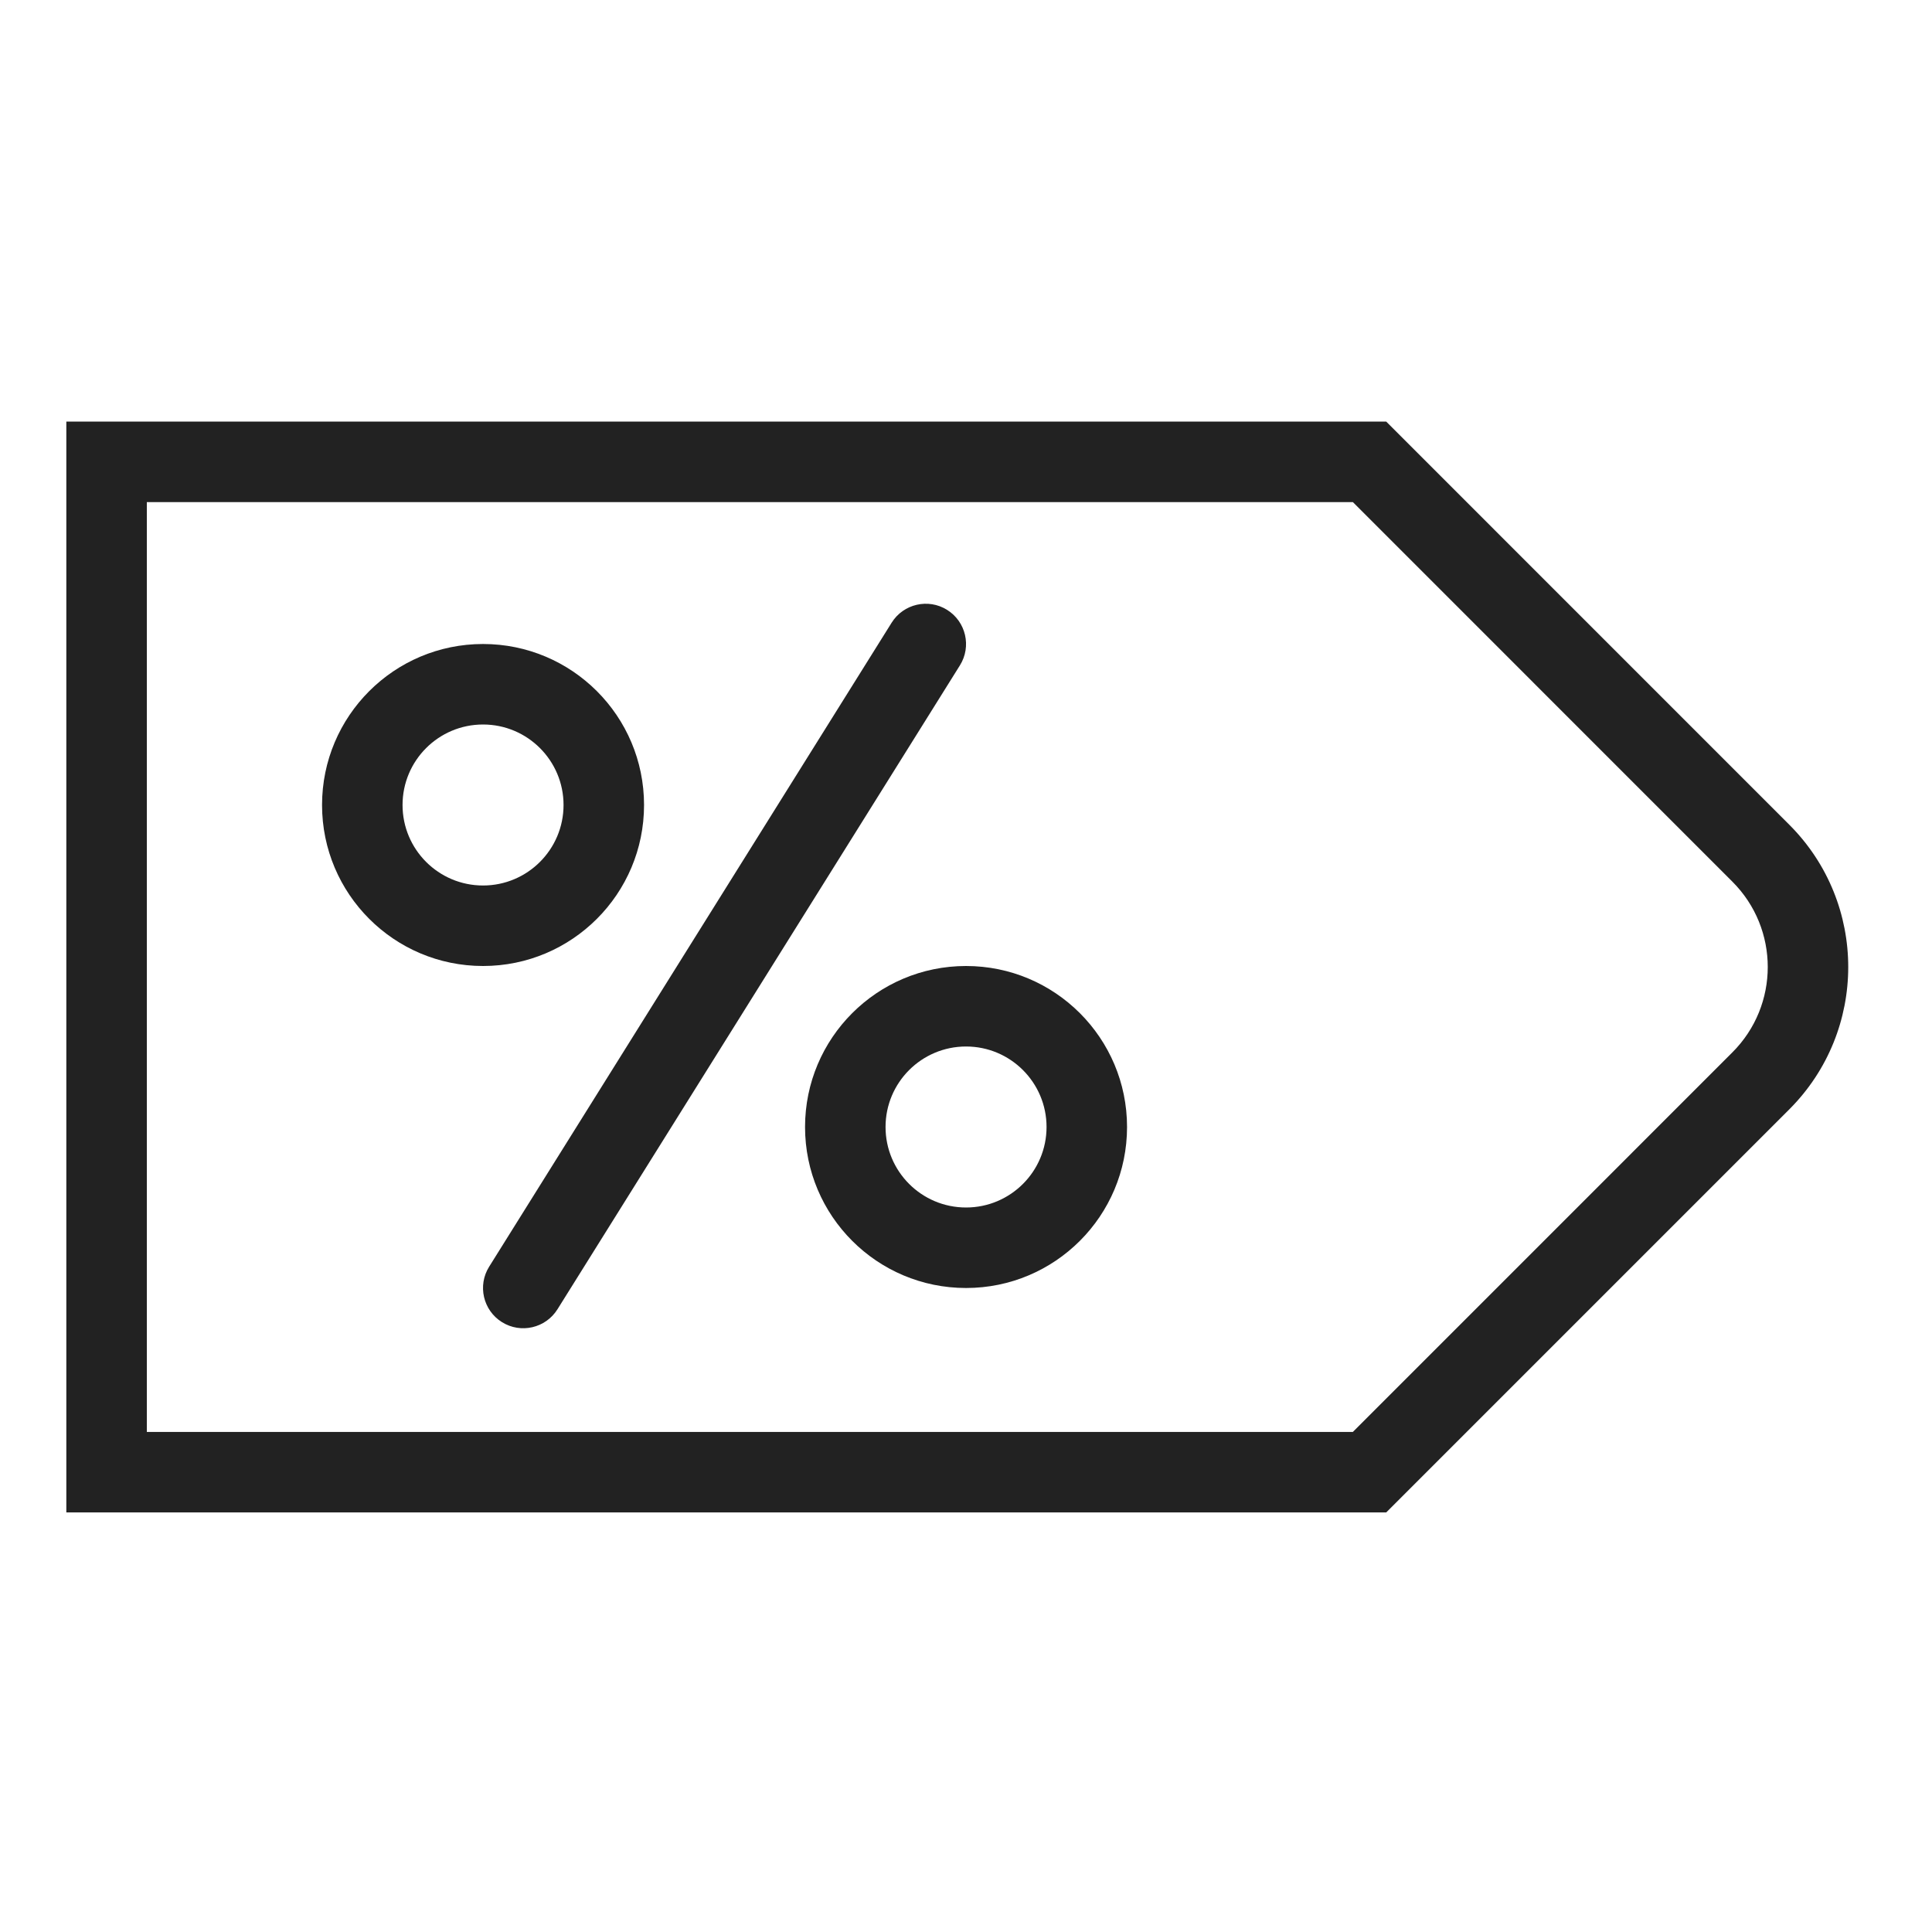
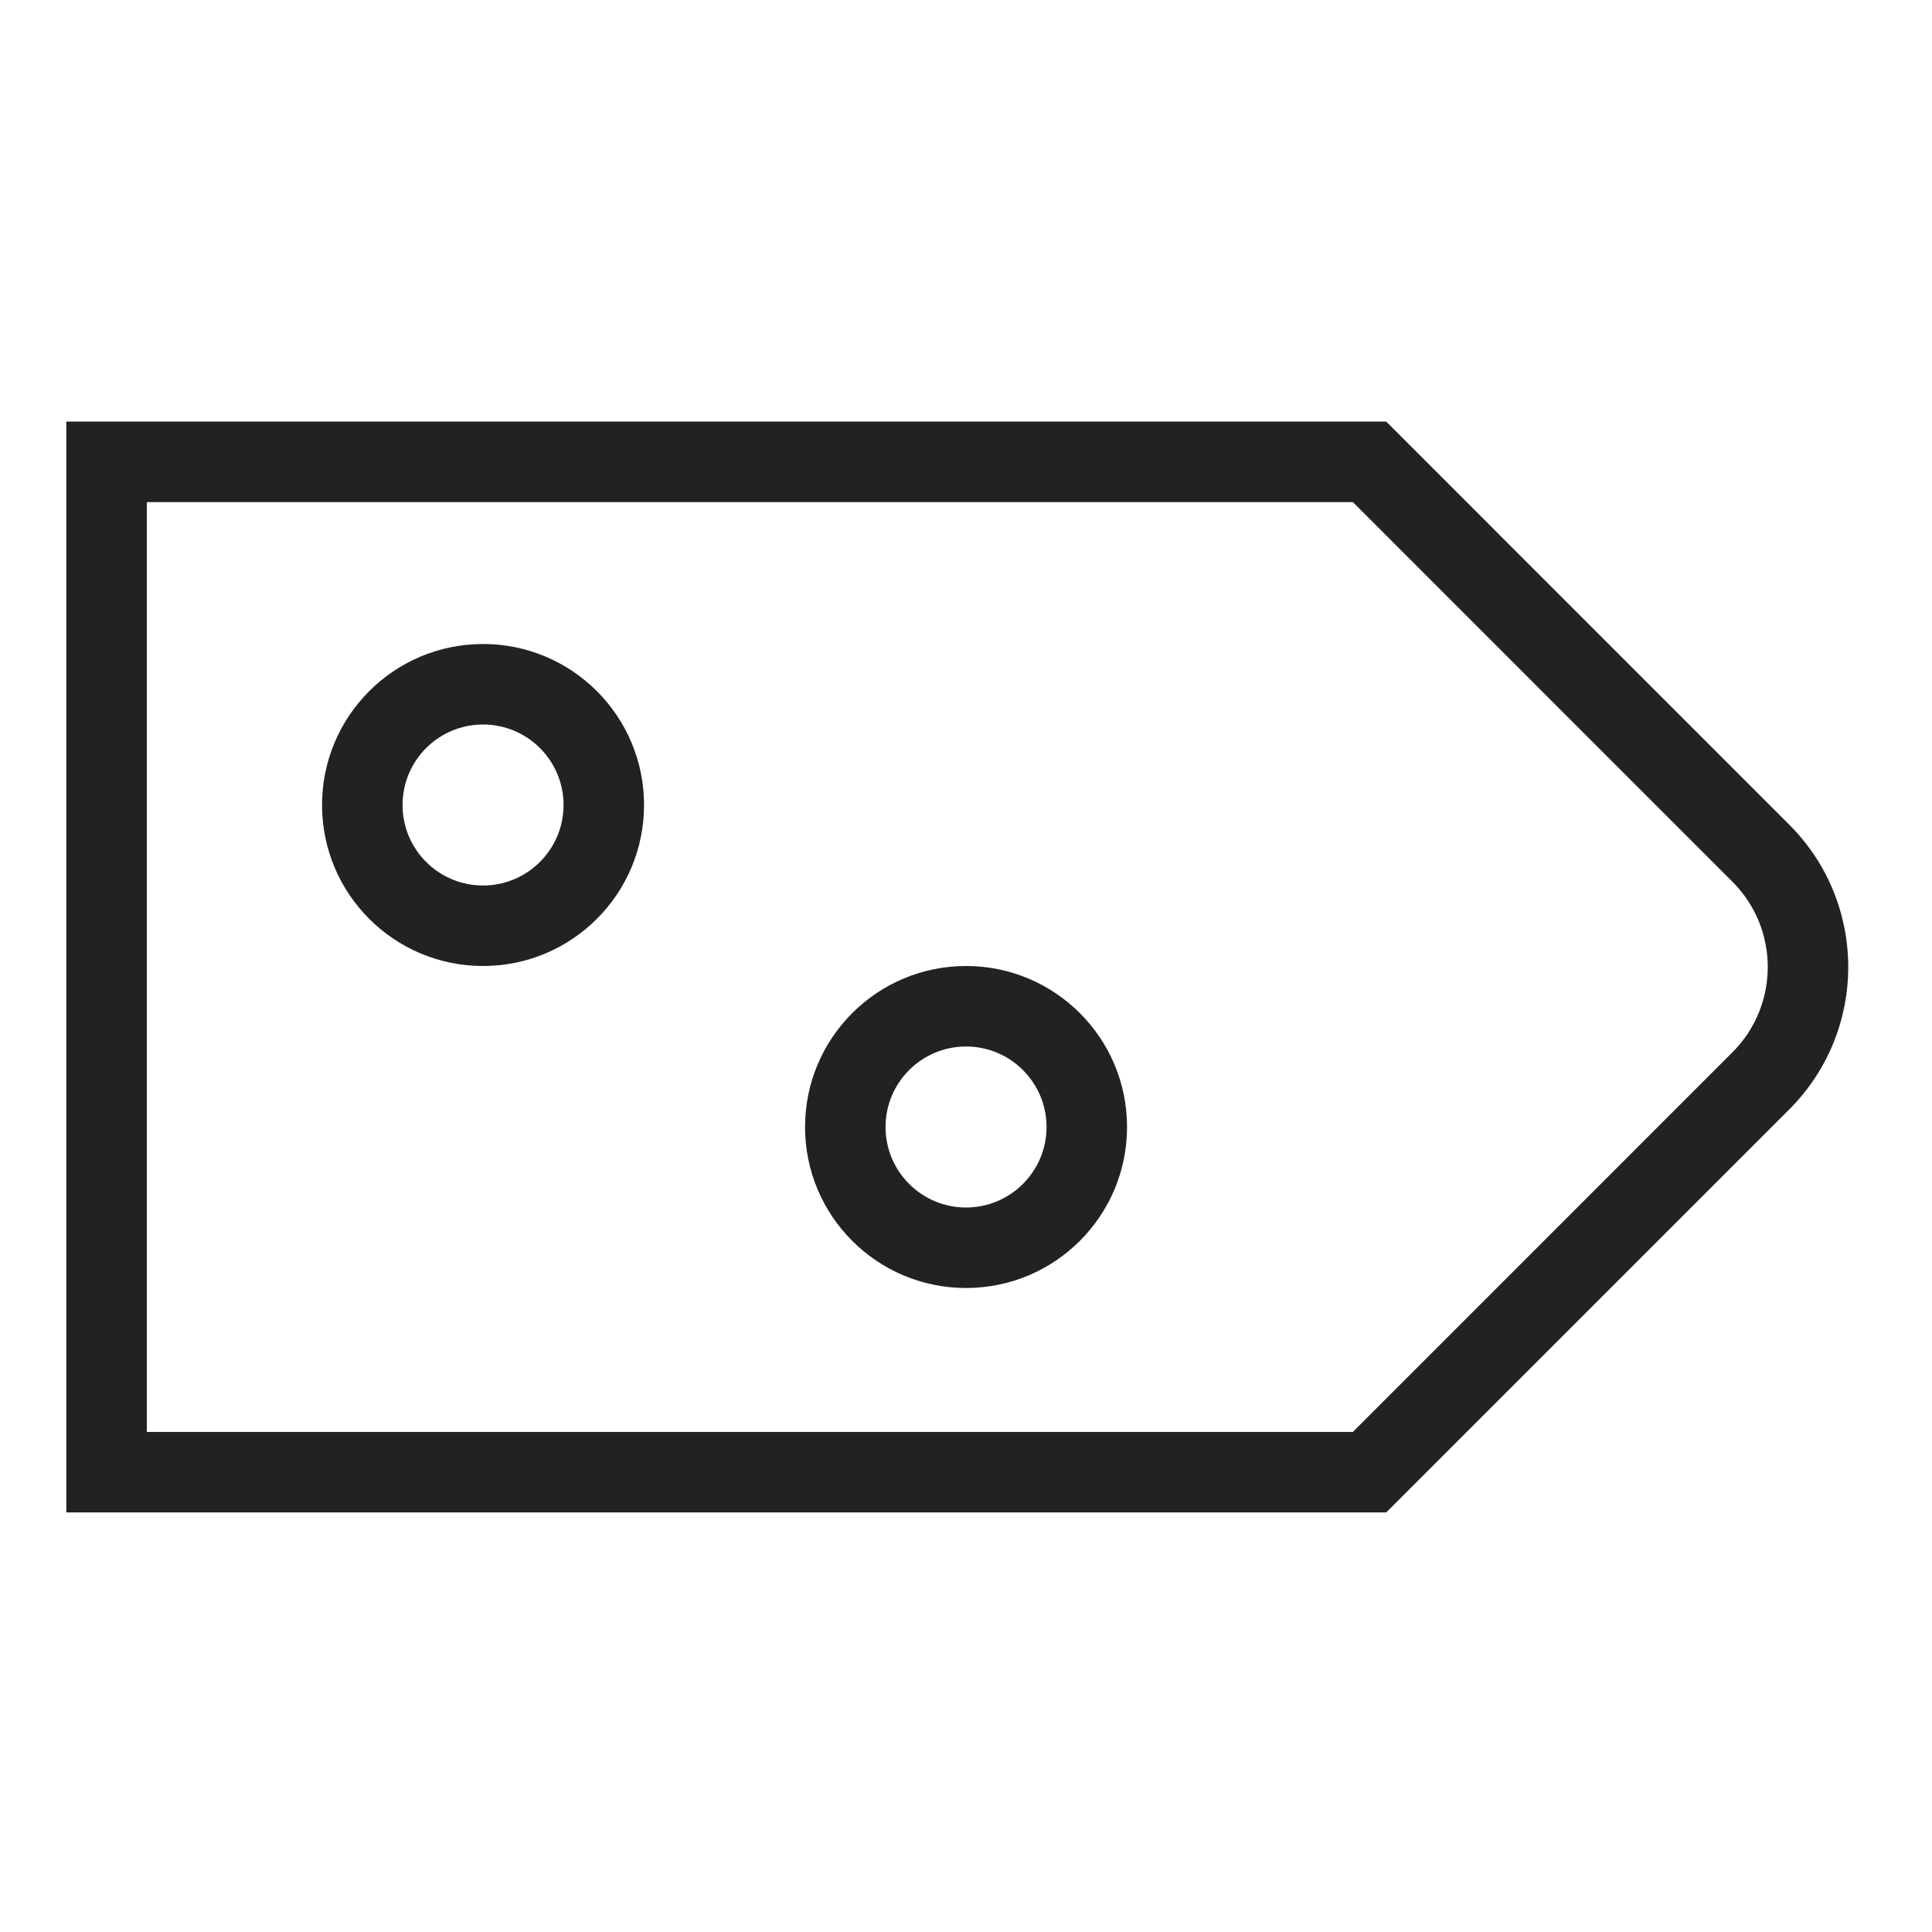
<svg xmlns="http://www.w3.org/2000/svg" width="42" height="42" viewBox="0 0 42 42" fill="none">
  <g id="icon/sale_01">
    <g id="Union">
-       <path fill-rule="evenodd" clip-rule="evenodd" d="M14.001 17.5C14.001 19.433 12.434 21 10.501 21C8.568 21 7.001 19.433 7.001 17.5C7.001 15.567 8.568 14 10.501 14C12.434 14 14.001 15.567 14.001 17.5ZM10.501 15.75C11.467 15.75 12.251 16.534 12.251 17.5C12.251 18.466 11.467 19.25 10.501 19.25C9.534 19.25 8.751 18.466 8.751 17.5C8.751 16.534 9.534 15.75 10.501 15.75Z" fill="#222222" />
+       <path fill-rule="evenodd" clip-rule="evenodd" d="M14.001 17.5C14.001 19.433 12.434 21 10.501 21C8.568 21 7.001 19.433 7.001 17.5C7.001 15.567 8.568 14 10.501 14C12.434 14 14.001 15.567 14.001 17.5ZM10.501 15.75C11.467 15.75 12.251 16.534 12.251 17.5C12.251 18.466 11.467 19.25 10.501 19.25C9.534 19.25 8.751 18.466 8.751 17.5C8.751 16.534 9.534 15.75 10.501 15.75" fill="#222222" />
      <path fill-rule="evenodd" clip-rule="evenodd" d="M21.001 28C22.934 28 24.501 26.433 24.501 24.5C24.501 22.567 22.934 21 21.001 21C19.068 21 17.501 22.567 17.501 24.5C17.501 26.433 19.068 28 21.001 28ZM22.751 24.5C22.751 23.534 21.967 22.75 21.001 22.75C20.034 22.75 19.251 23.534 19.251 24.5C19.251 25.466 20.034 26.25 21.001 26.25C21.967 26.25 22.751 25.466 22.751 24.5Z" fill="#222222" />
-       <path d="M20.868 14.464C21.124 14.054 20.999 13.514 20.589 13.258C20.18 13.002 19.64 13.127 19.384 13.536L10.634 27.536C10.377 27.946 10.502 28.486 10.912 28.742C11.322 28.998 11.861 28.873 12.118 28.464L20.868 14.464Z" fill="#222222" />
      <path fill-rule="evenodd" clip-rule="evenodd" d="M38.898 24.116C40.606 22.407 40.606 19.637 38.898 17.929L30.135 9.165H1.442V32.879H30.135L38.898 24.116ZM37.66 19.166C38.686 20.191 38.686 21.853 37.66 22.878L29.41 31.129H3.192V10.915H29.41L37.66 19.166Z" fill="#222222" />
    </g>
  </g>
</svg>